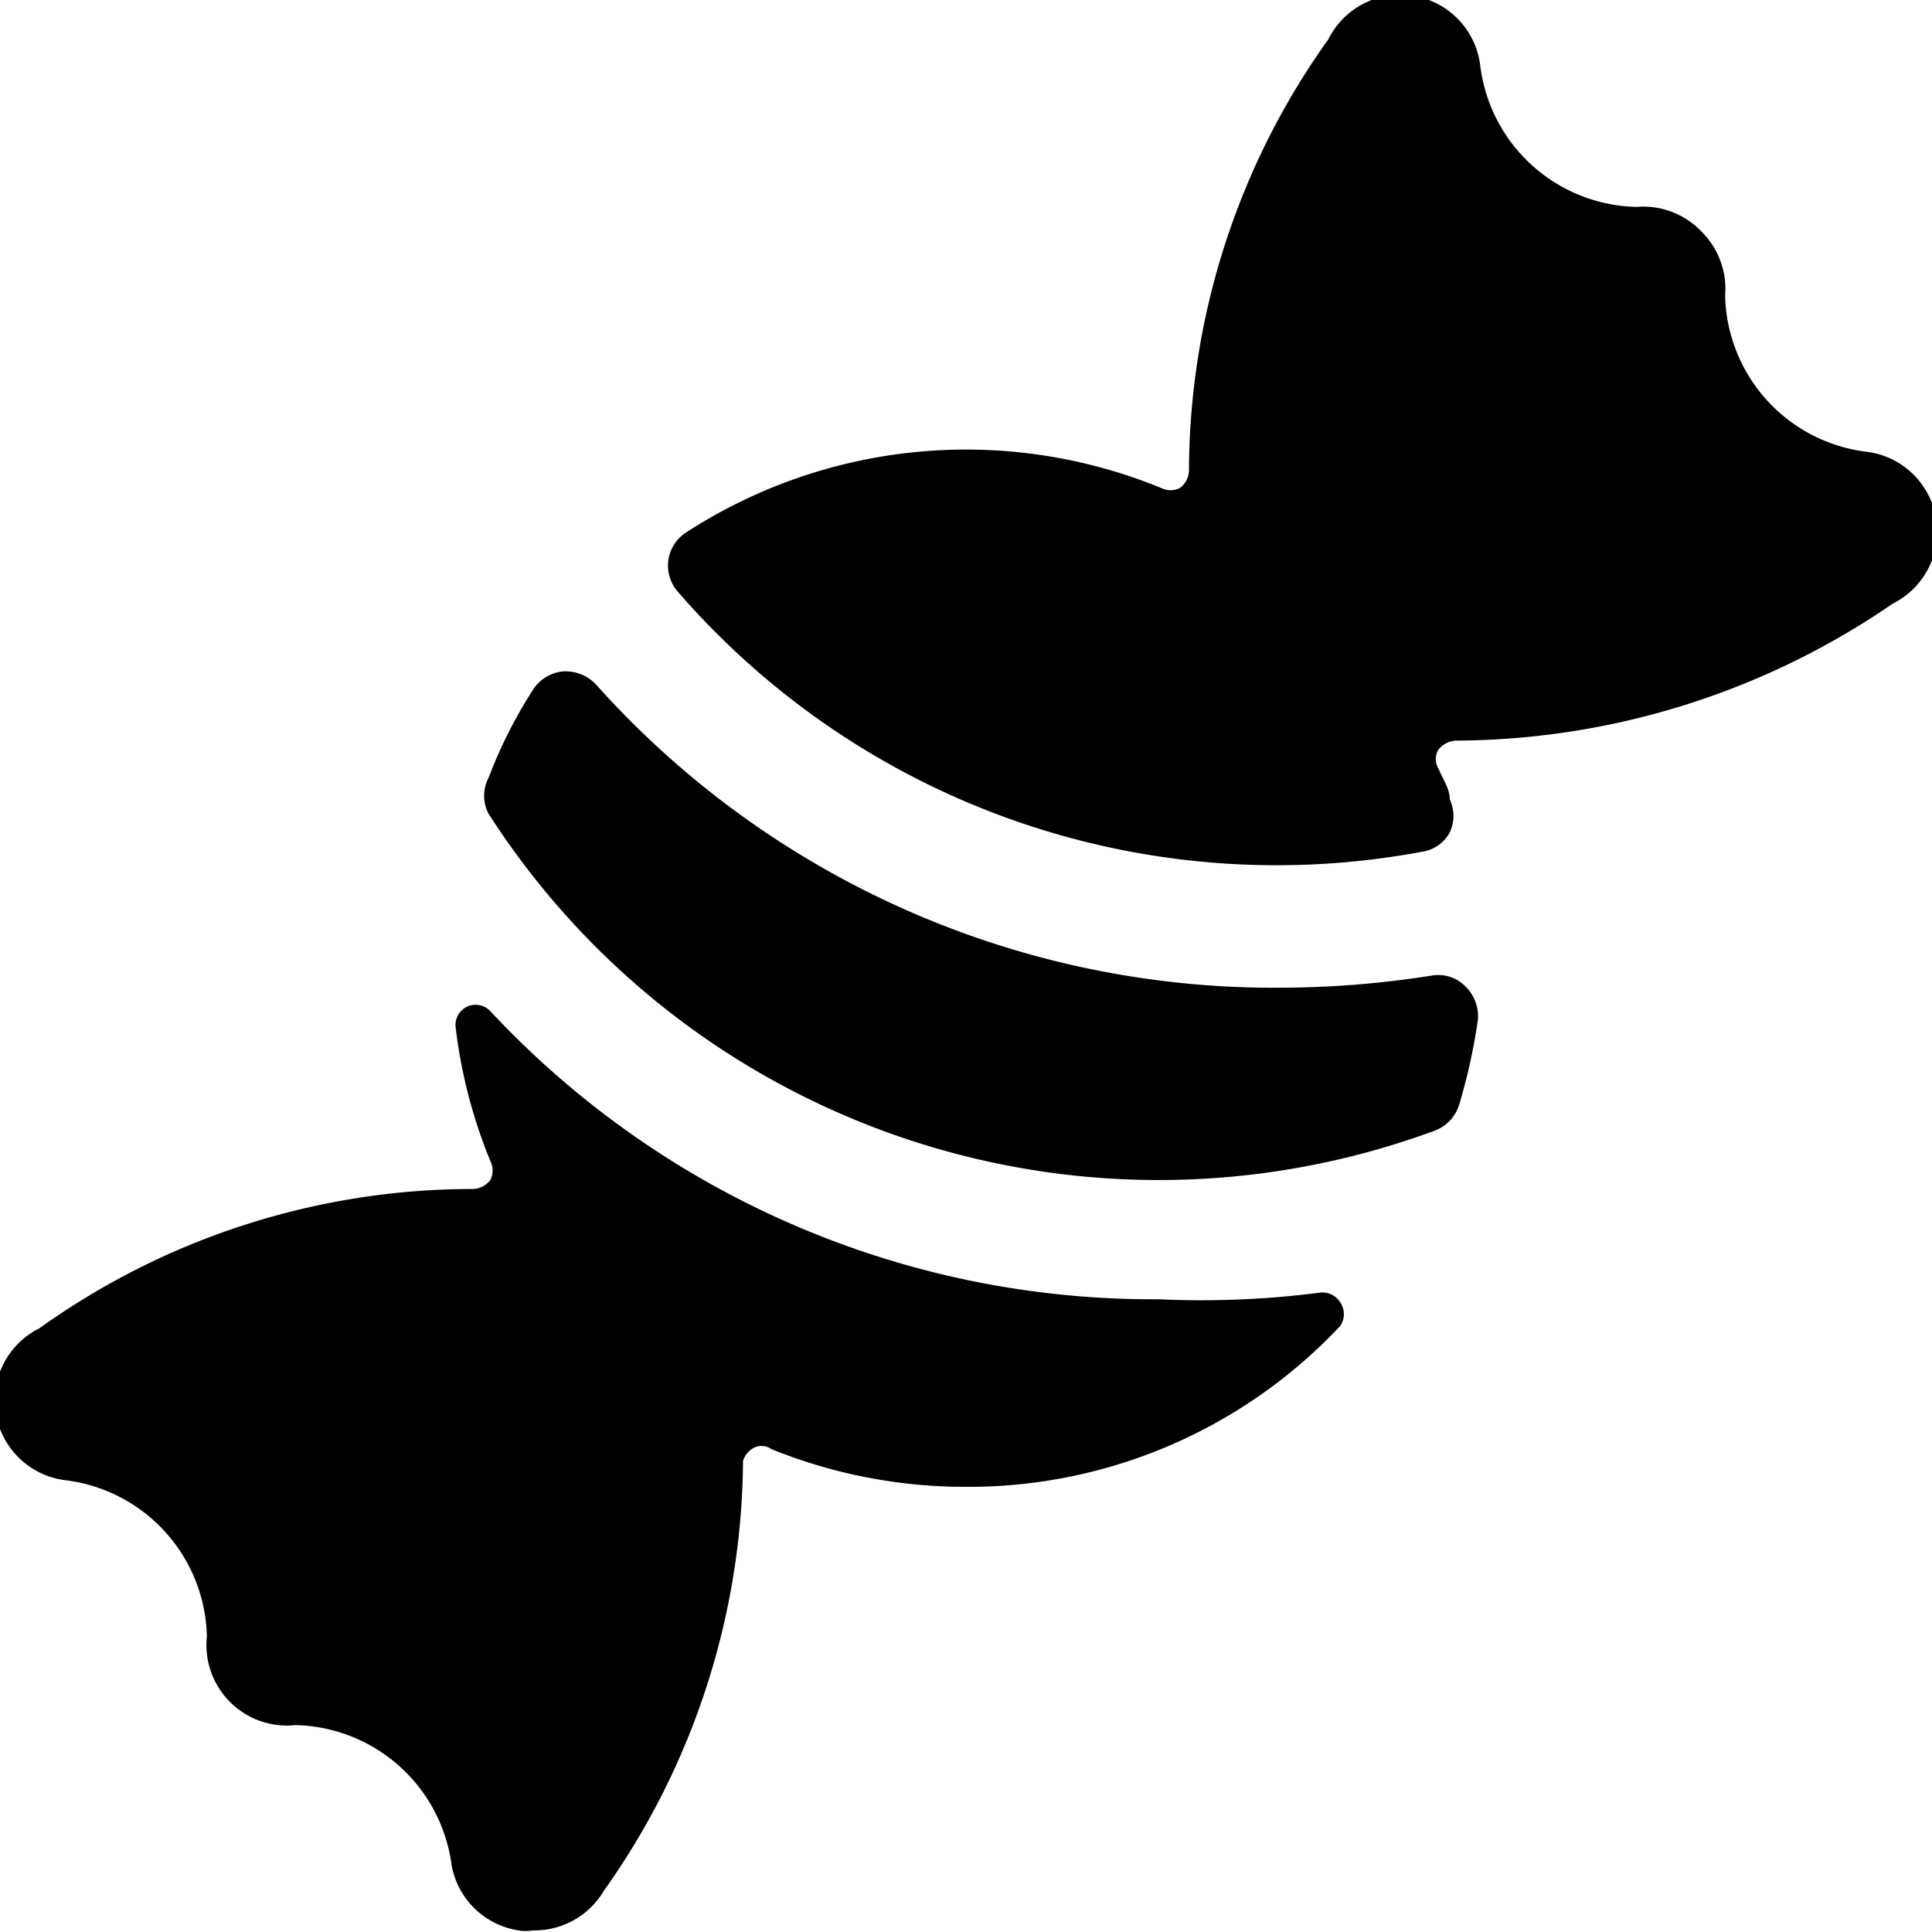
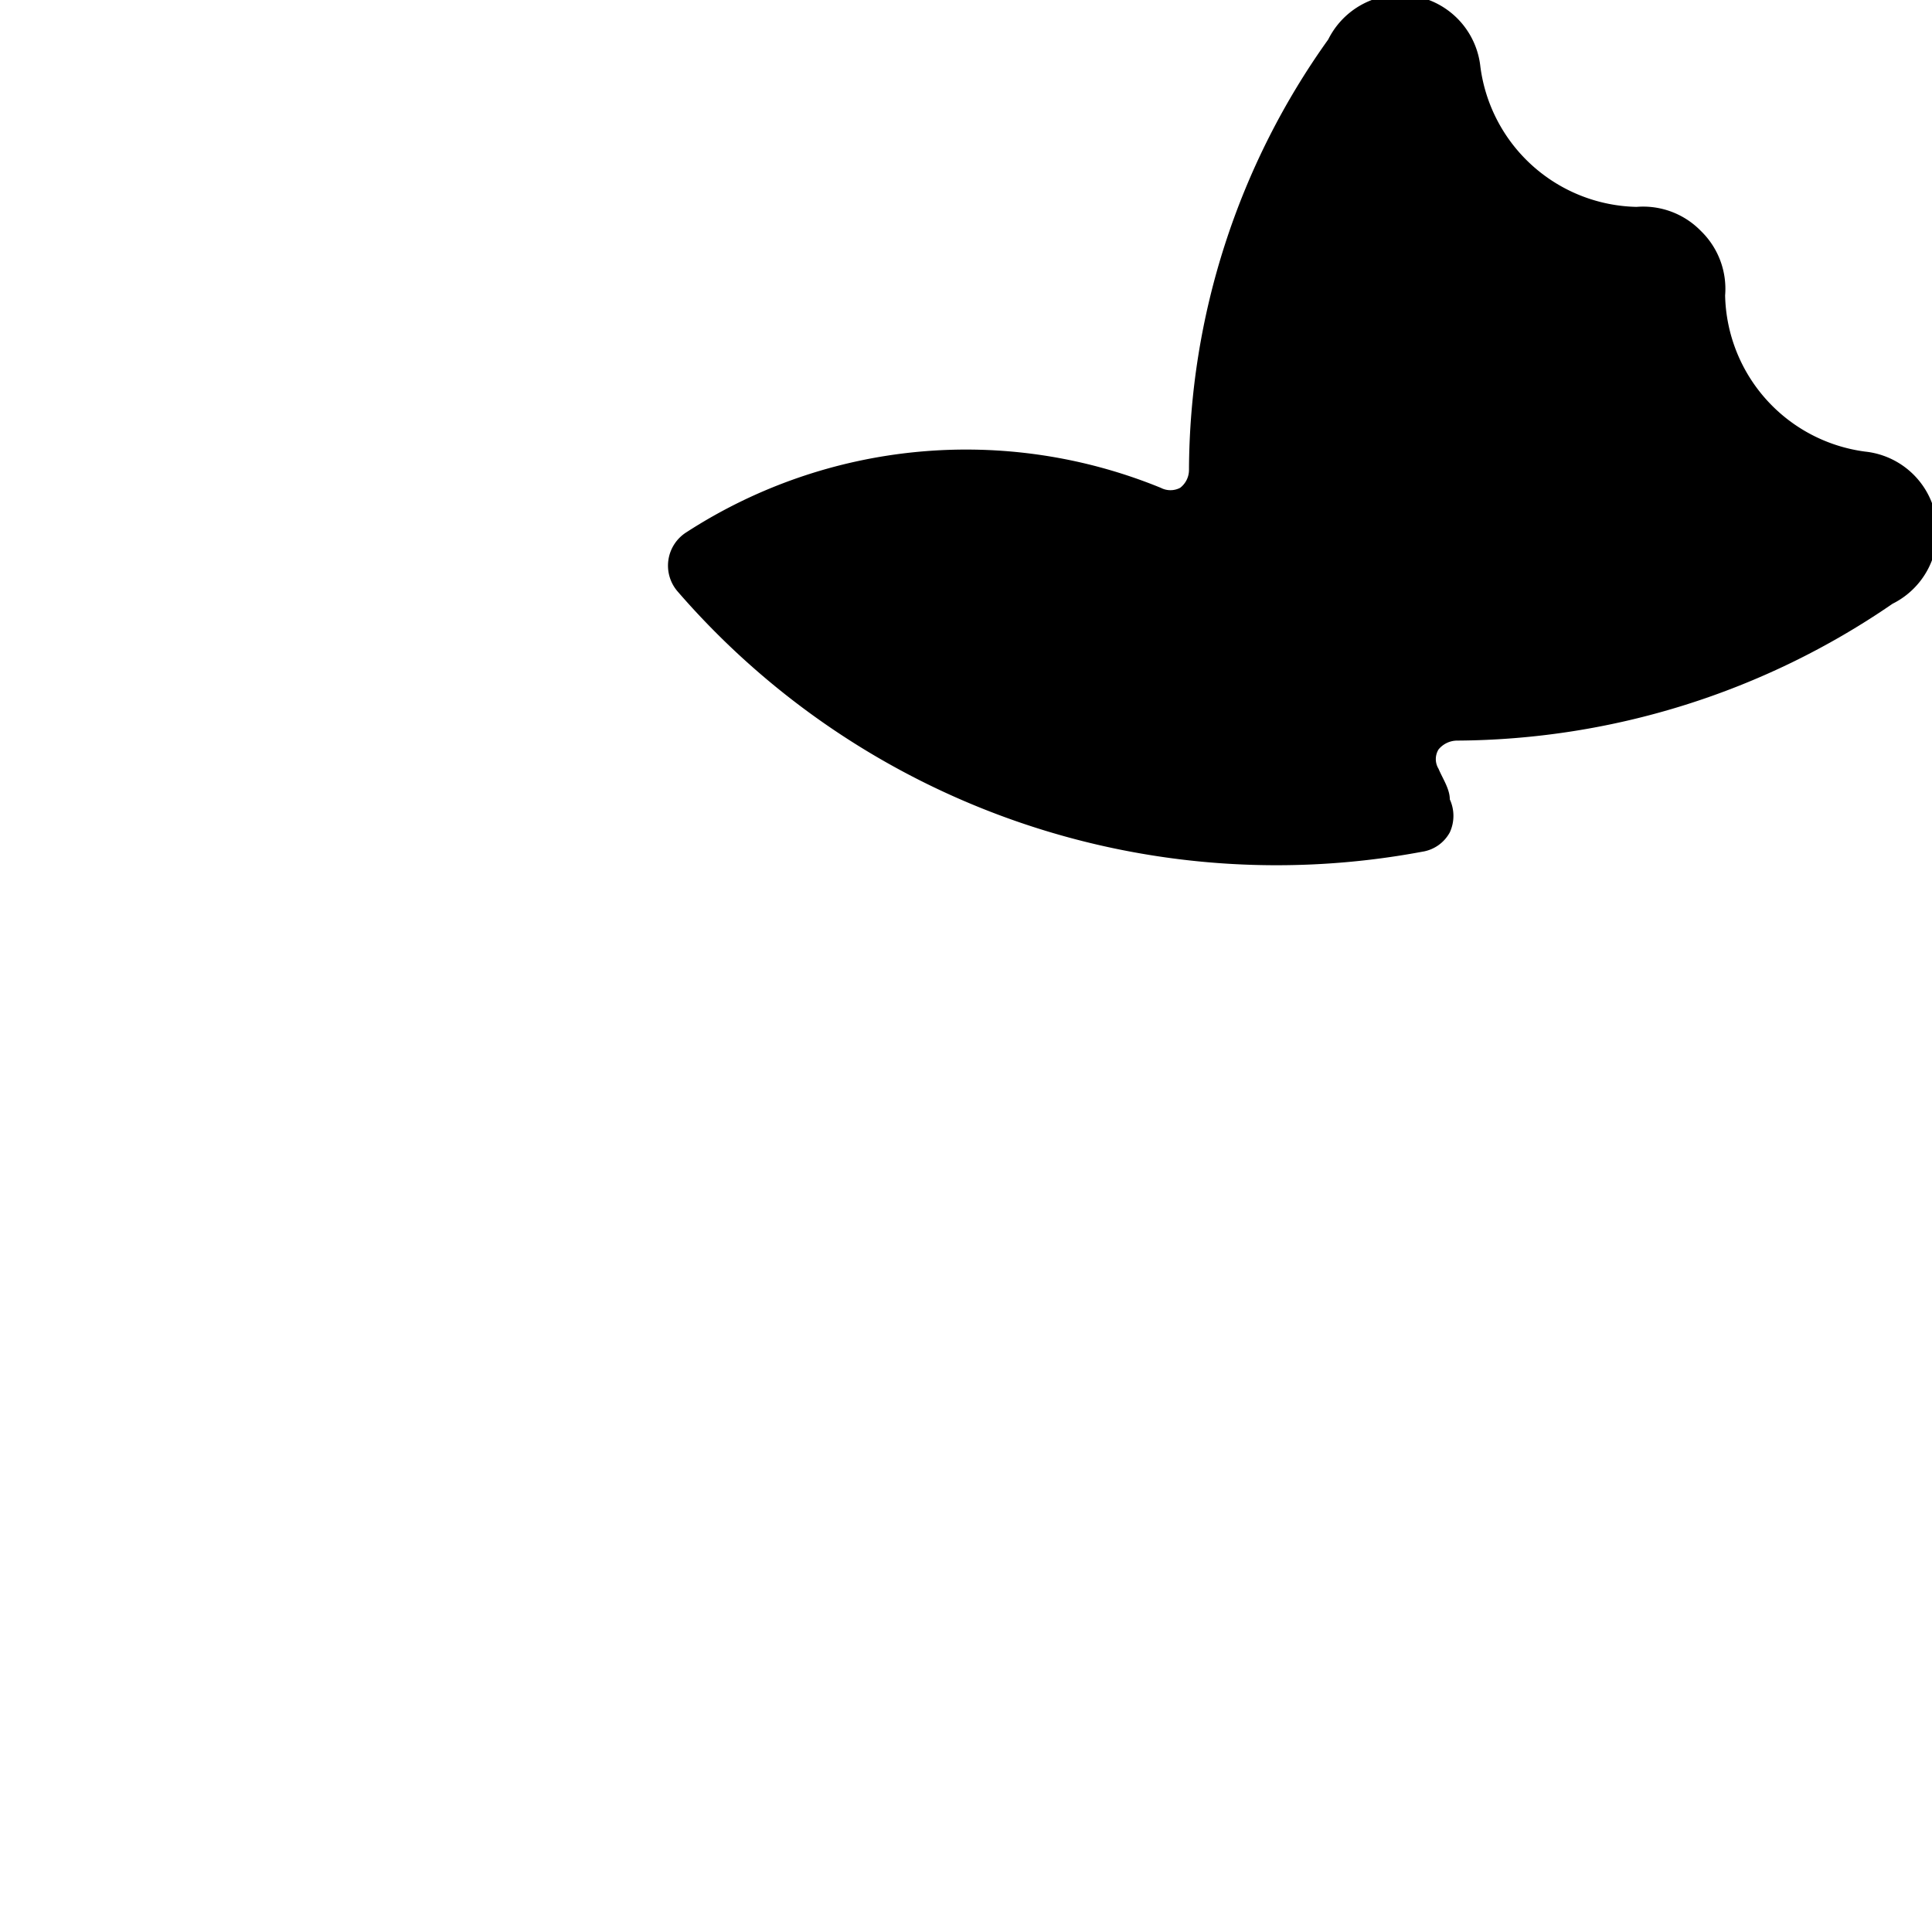
<svg xmlns="http://www.w3.org/2000/svg" viewBox="0 0 24 24">
  <g>
-     <path d="M18.36 12.66a0.52 0.52 0 0 0 -0.16 -0.41 0.47 0.47 0 0 0 -0.42 -0.13 12.26 12.26 0 0 1 -1.9 0.15 11.3 11.3 0 0 1 -8.47 -3.76 0.52 0.52 0 0 0 -0.41 -0.17 0.5 0.5 0 0 0 -0.38 0.23 5.87 5.87 0 0 0 -0.55 1.09 0.48 0.48 0 0 0 0 0.45 9.89 9.89 0 0 0 11.74 3.94 0.5 0.5 0 0 0 0.32 -0.34 7.21 7.21 0 0 0 0.23 -1.05Z" fill="#000000" stroke-width="1" />
-     <path d="M14.39 16.14a11.26 11.26 0 0 1 -8.3 -3.58 0.25 0.25 0 0 0 -0.43 0.2 6.34 6.34 0 0 0 0.43 1.66 0.26 0.26 0 0 1 0 0.24 0.28 0.28 0 0 1 -0.22 0.11A9.25 9.25 0 0 0 0.49 16.5a1 1 0 0 0 0.34 1.89 2 2 0 0 1 1.74 1.94 1 1 0 0 0 1.1 1.1 2 2 0 0 1 1.94 1.74 1 1 0 0 0 0.83 0.81 0.55 0.55 0 0 0 0.18 0 1 1 0 0 0 0.88 -0.49 9.32 9.32 0 0 0 1.73 -5.34 0.27 0.27 0 0 1 0.11 -0.15 0.21 0.21 0 0 1 0.24 0 6.4 6.4 0 0 0 2.42 0.47 6.33 6.33 0 0 0 4.65 -2 0.26 0.26 0 0 0 0 -0.29 0.26 0.26 0 0 0 -0.27 -0.12 11.59 11.59 0 0 1 -1.99 0.08Z" fill="#000000" stroke-width="1" />
    <path d="M23.51 7.5a1 1 0 0 0 -0.34 -1.89 2 2 0 0 1 -1.74 -1.94 1 1 0 0 0 -0.3 -0.8 1 1 0 0 0 -0.8 -0.3A2 2 0 0 1 18.39 0.83 1 1 0 0 0 16.5 0.49a9.25 9.25 0 0 0 -1.73 5.35 0.28 0.28 0 0 1 -0.11 0.22 0.26 0.26 0 0 1 -0.24 0 6.39 6.39 0 0 0 -5.89 0.55 0.49 0.49 0 0 0 -0.11 0.74 9.84 9.84 0 0 0 9.25 3.23 0.47 0.47 0 0 0 0.34 -0.24 0.49 0.49 0 0 0 0 -0.41c0 -0.13 -0.09 -0.26 -0.14 -0.38a0.23 0.23 0 0 1 0 -0.24 0.3 0.3 0 0 1 0.23 -0.11 9.64 9.64 0 0 0 5.41 -1.7Z" fill="#000000" stroke-width="1" />
  </g>
</svg>